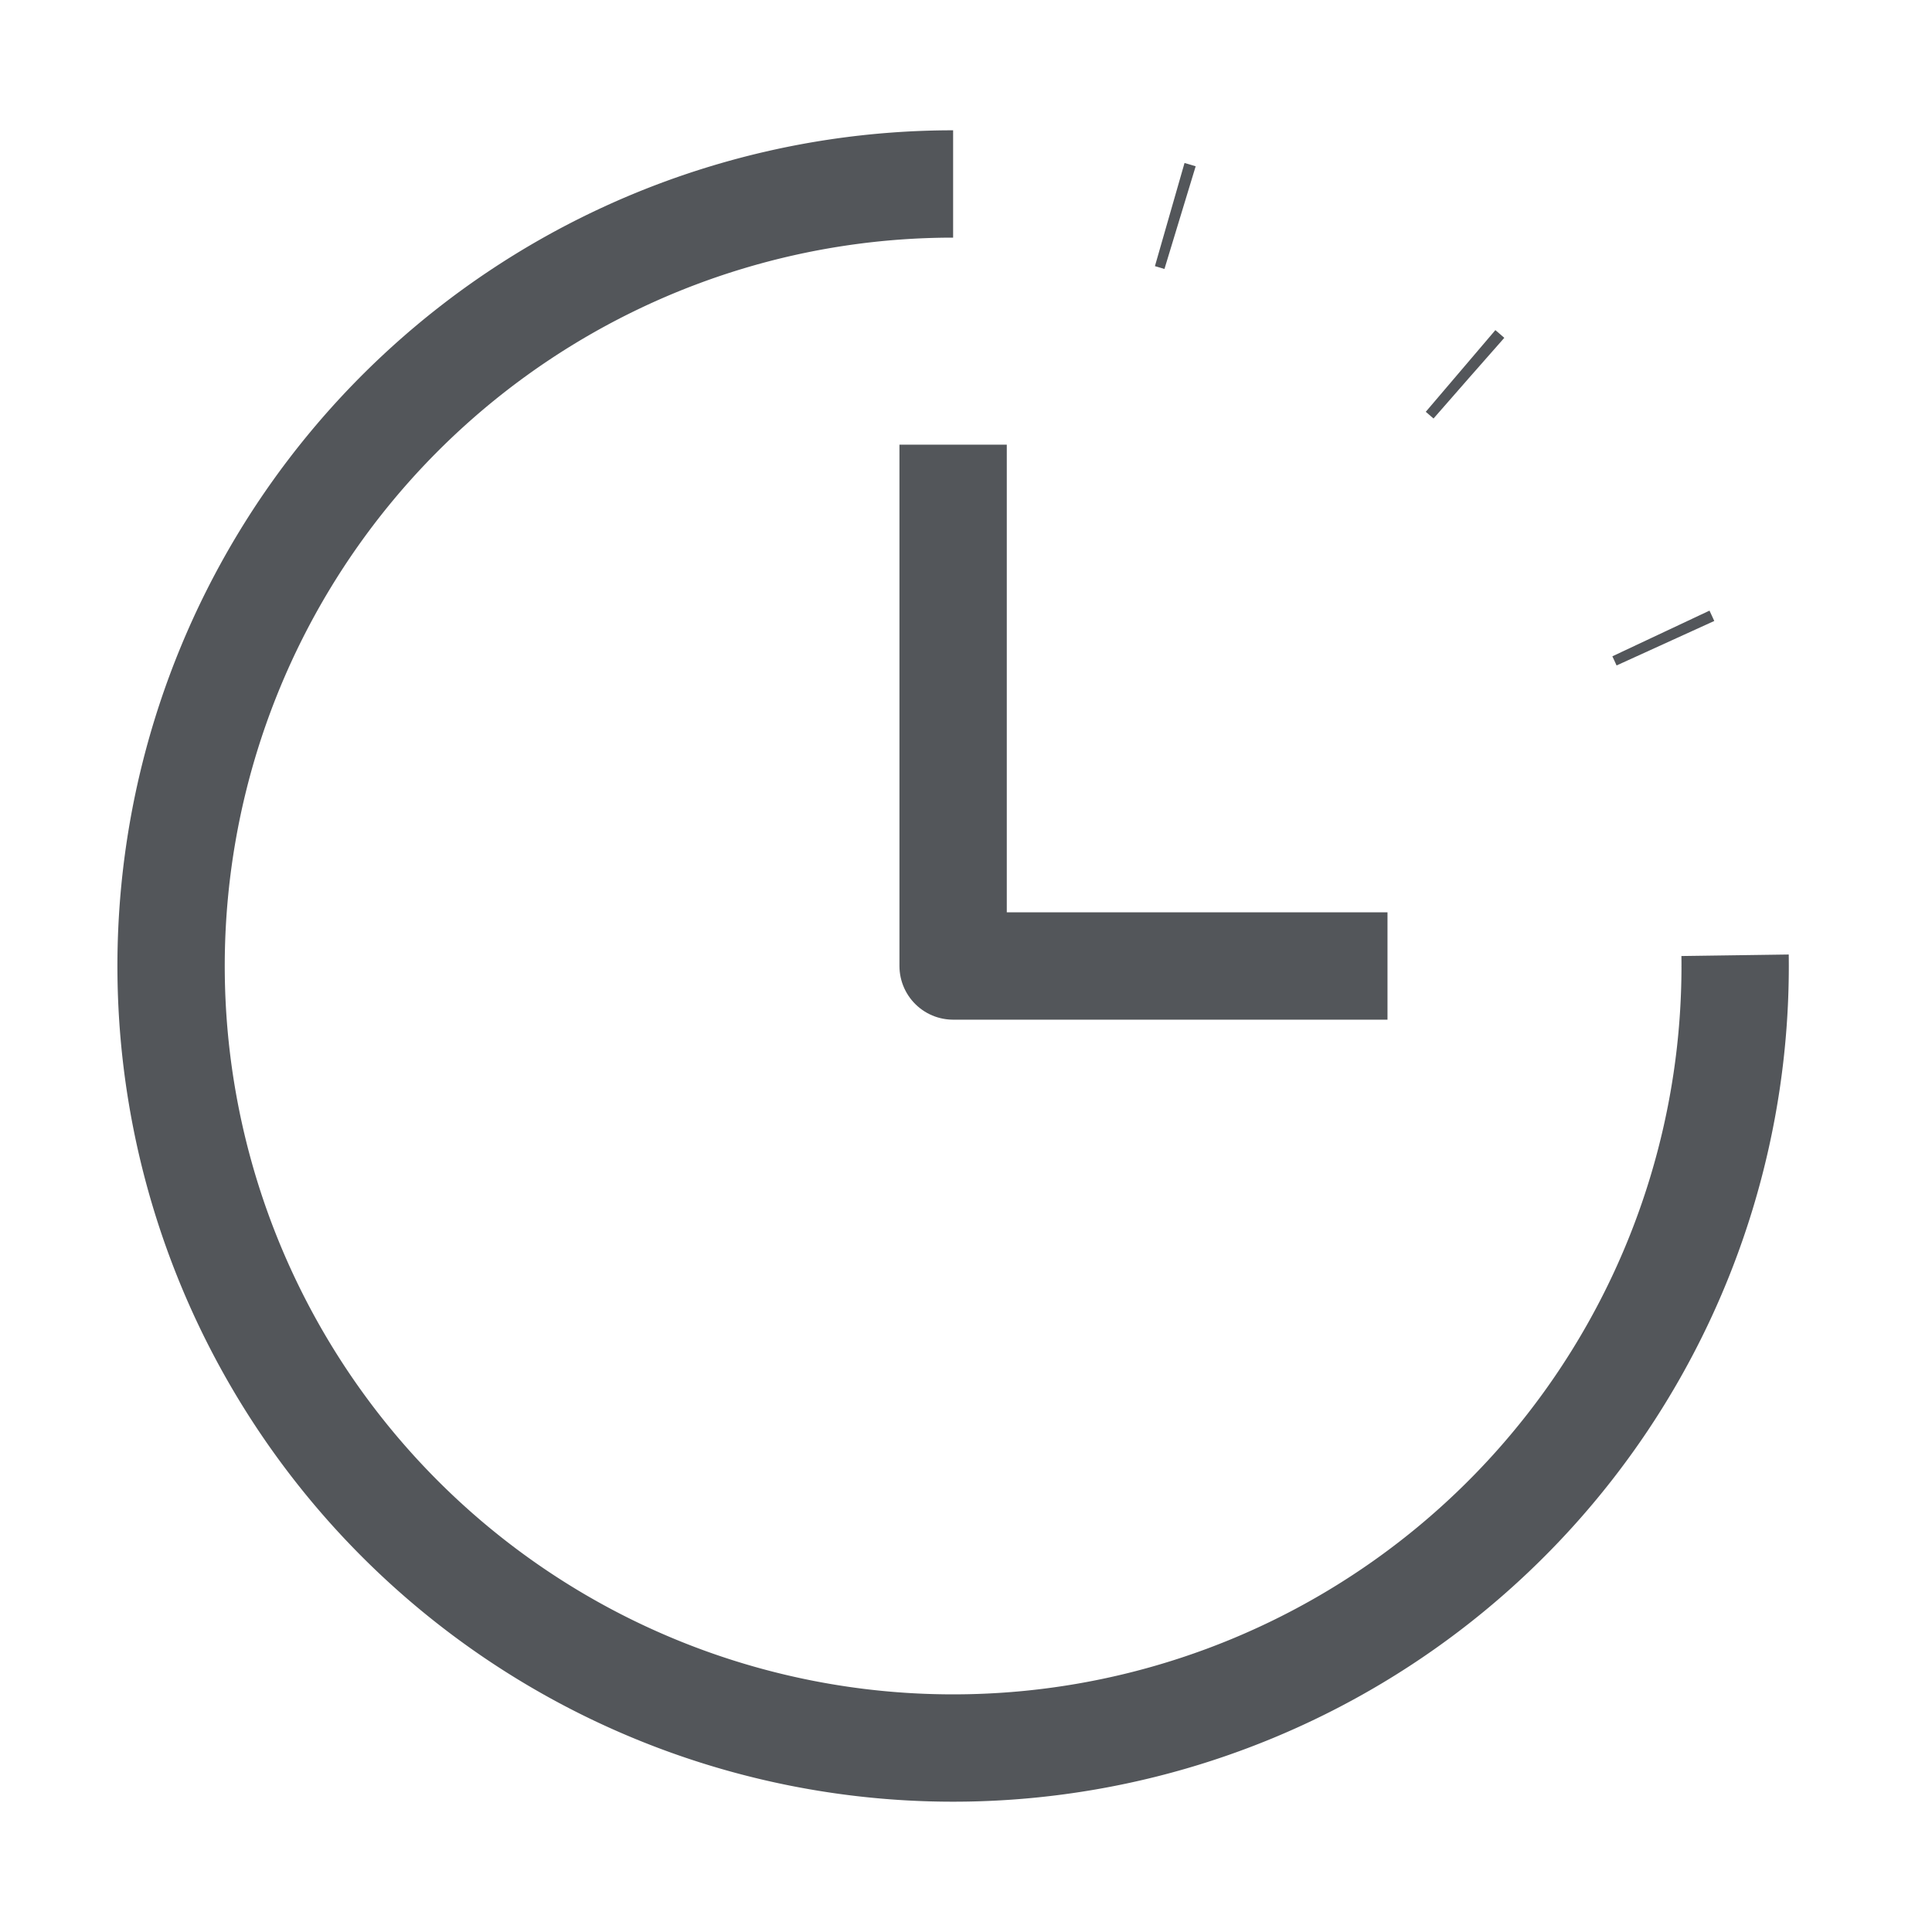
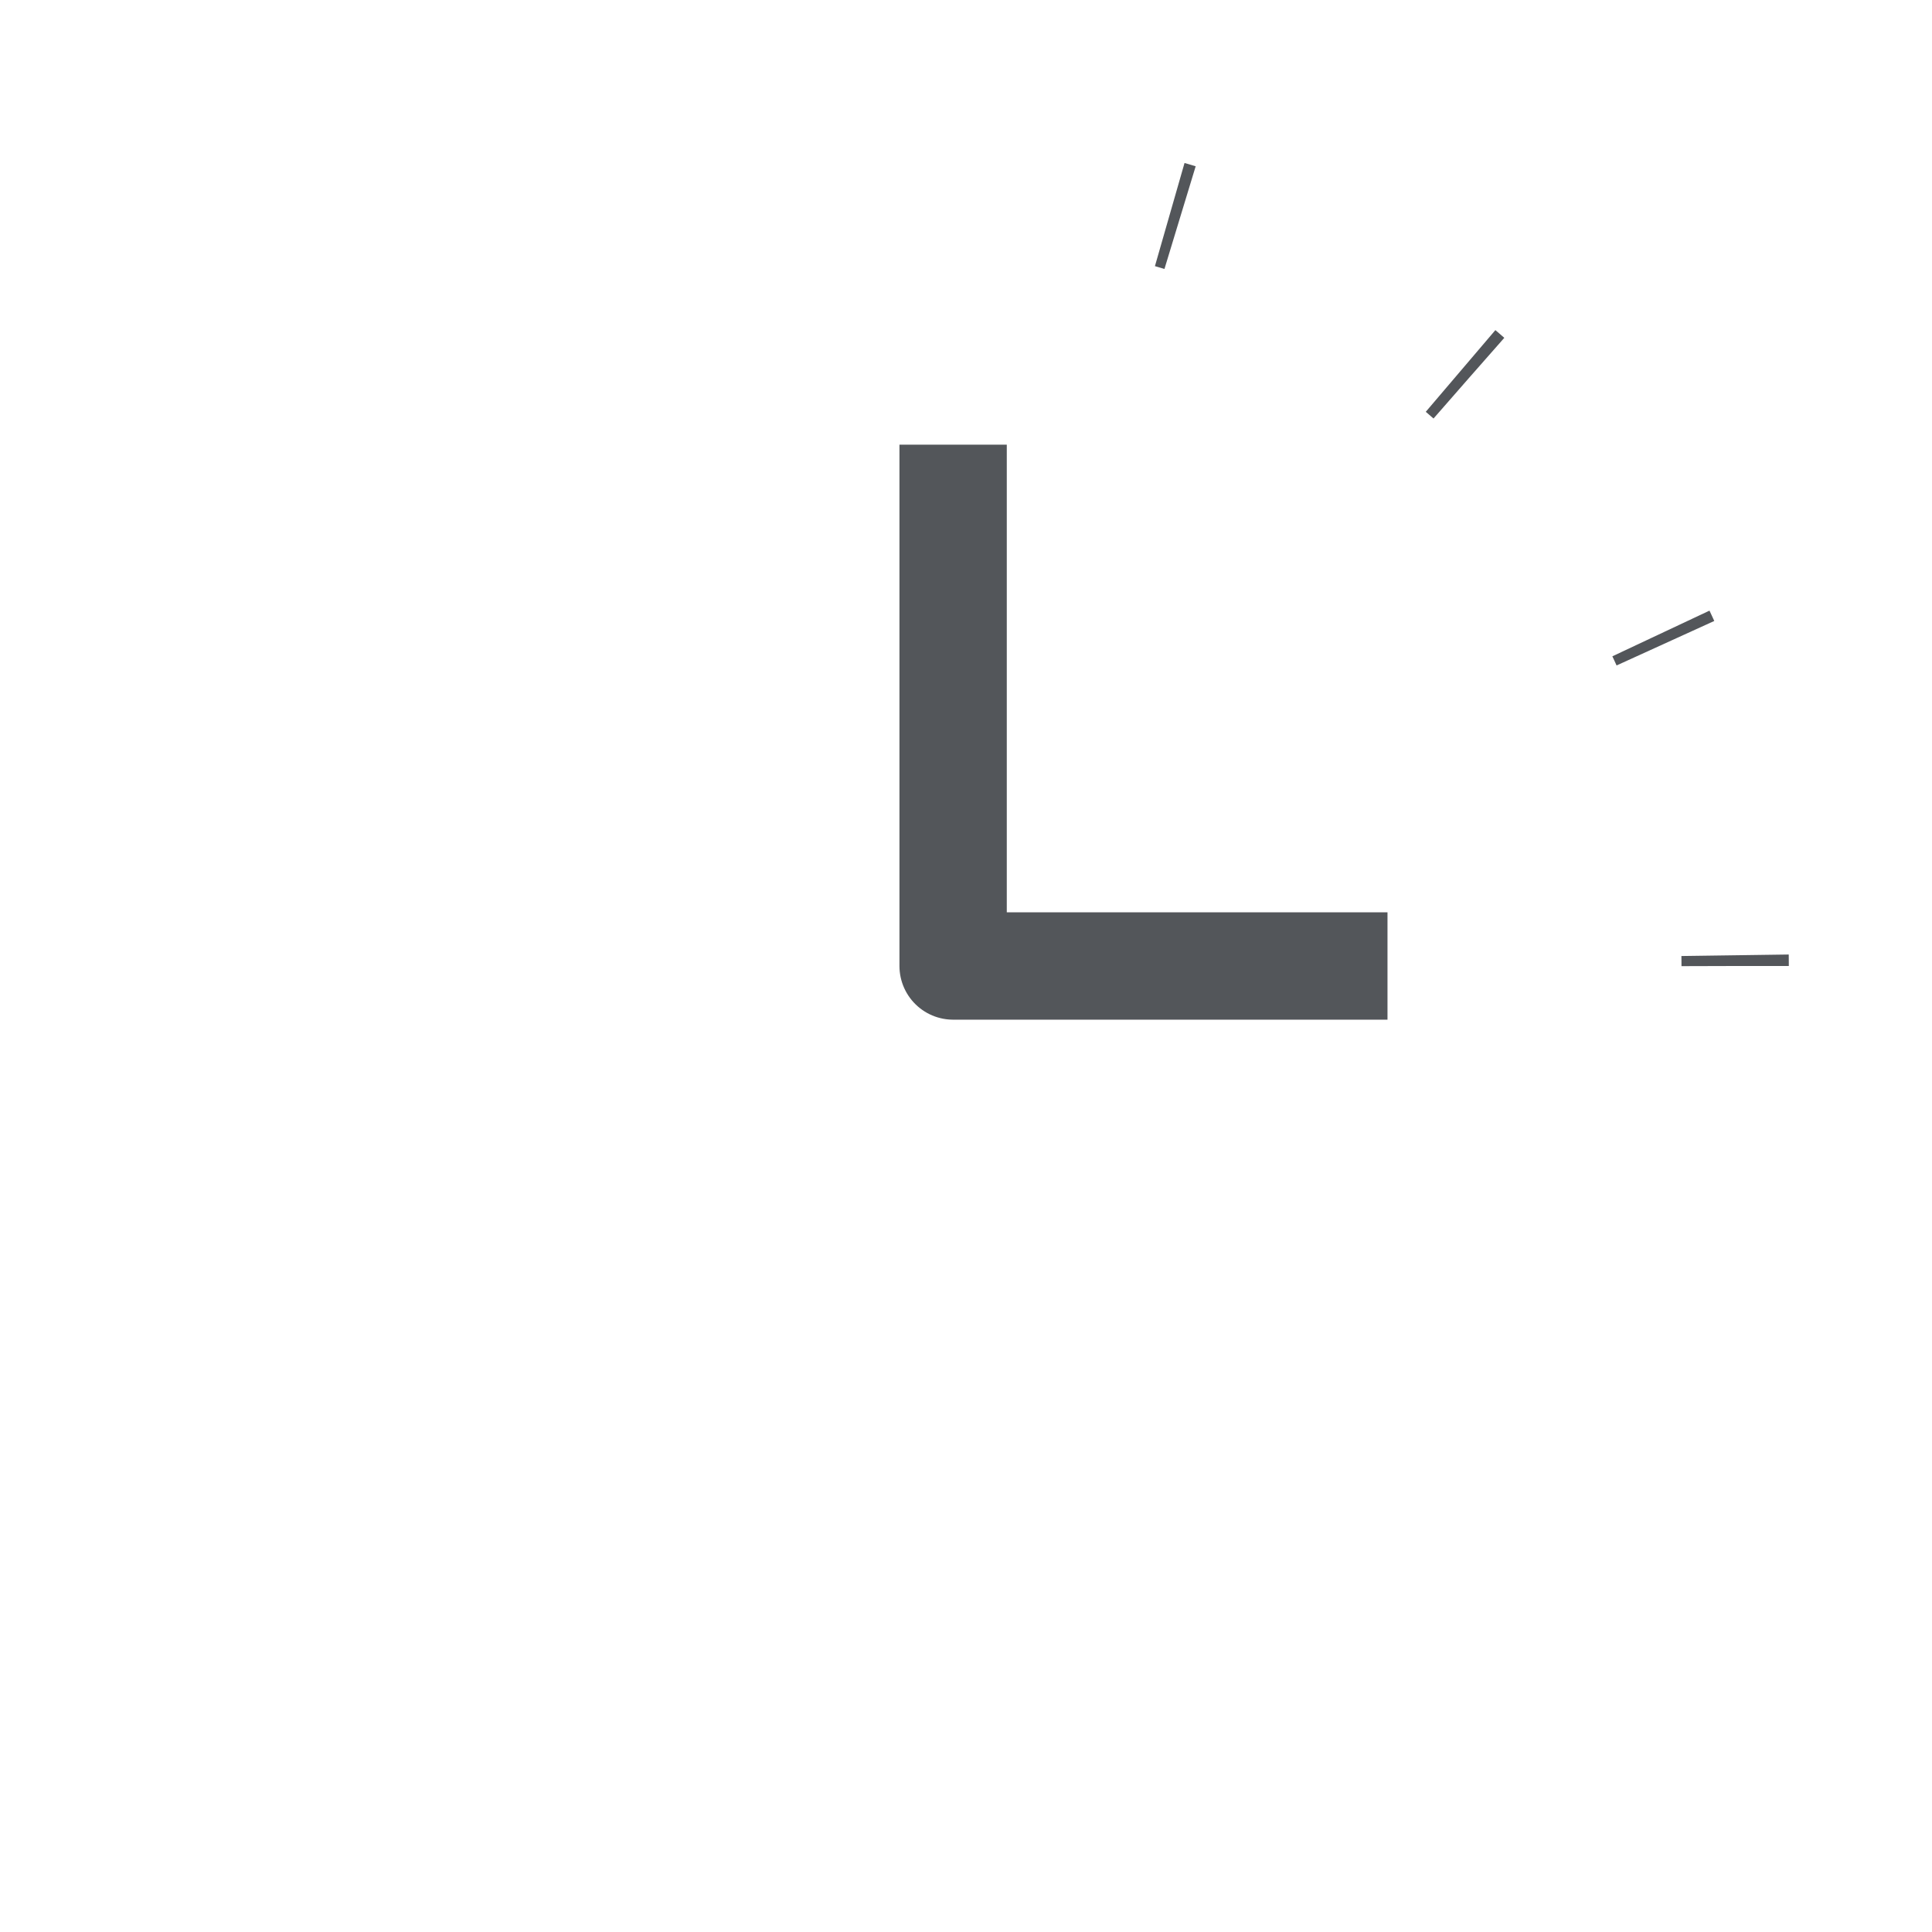
<svg xmlns="http://www.w3.org/2000/svg" width="18" height="18" fill="none">
  <g stroke="#53565A" stroke-linejoin="round">
-     <path d="M16.166 9A7.286 7.286 0 1 1 8.88 1.714" />
    <path d="M16.166 9A7.286 7.286 0 0 0 8.88 1.714" stroke-dasharray="0.1 3" />
    <path d="M8.88 4.143V9h4.047" />
  </g>
</svg>